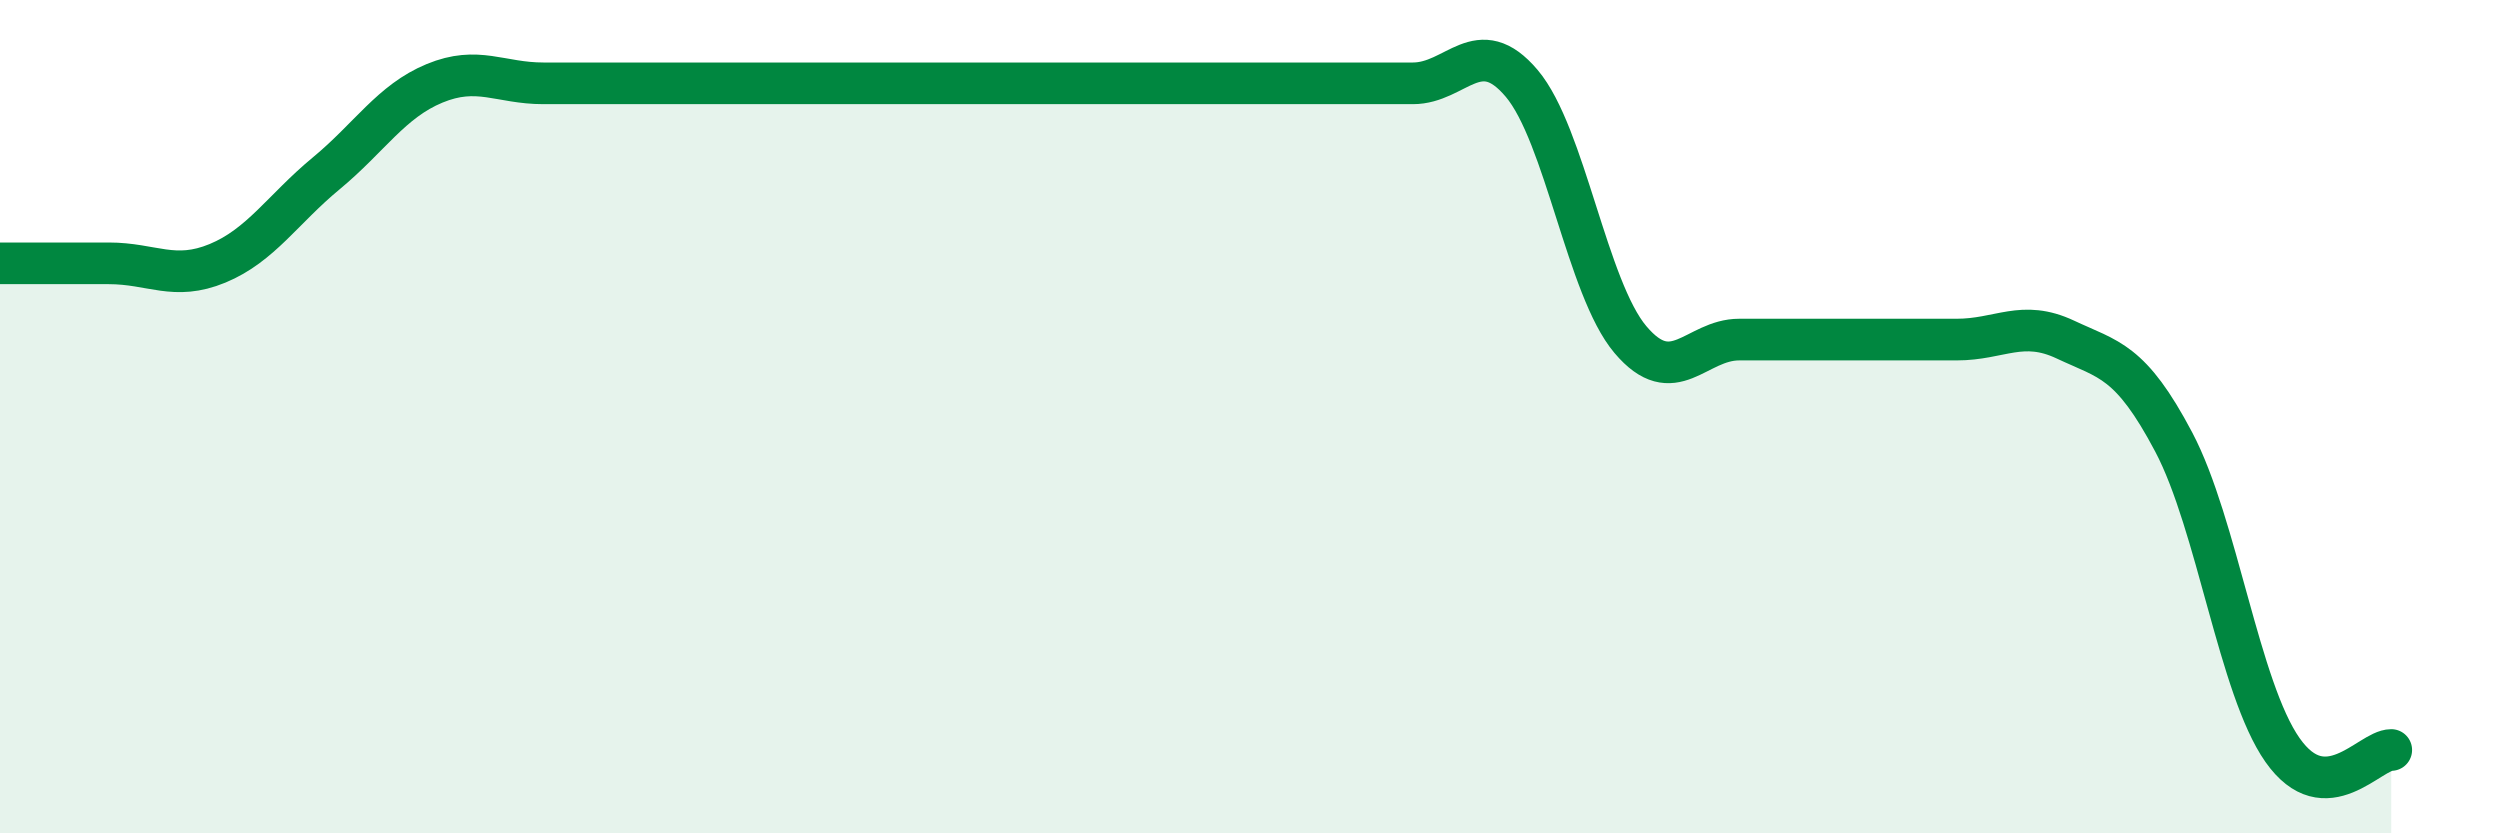
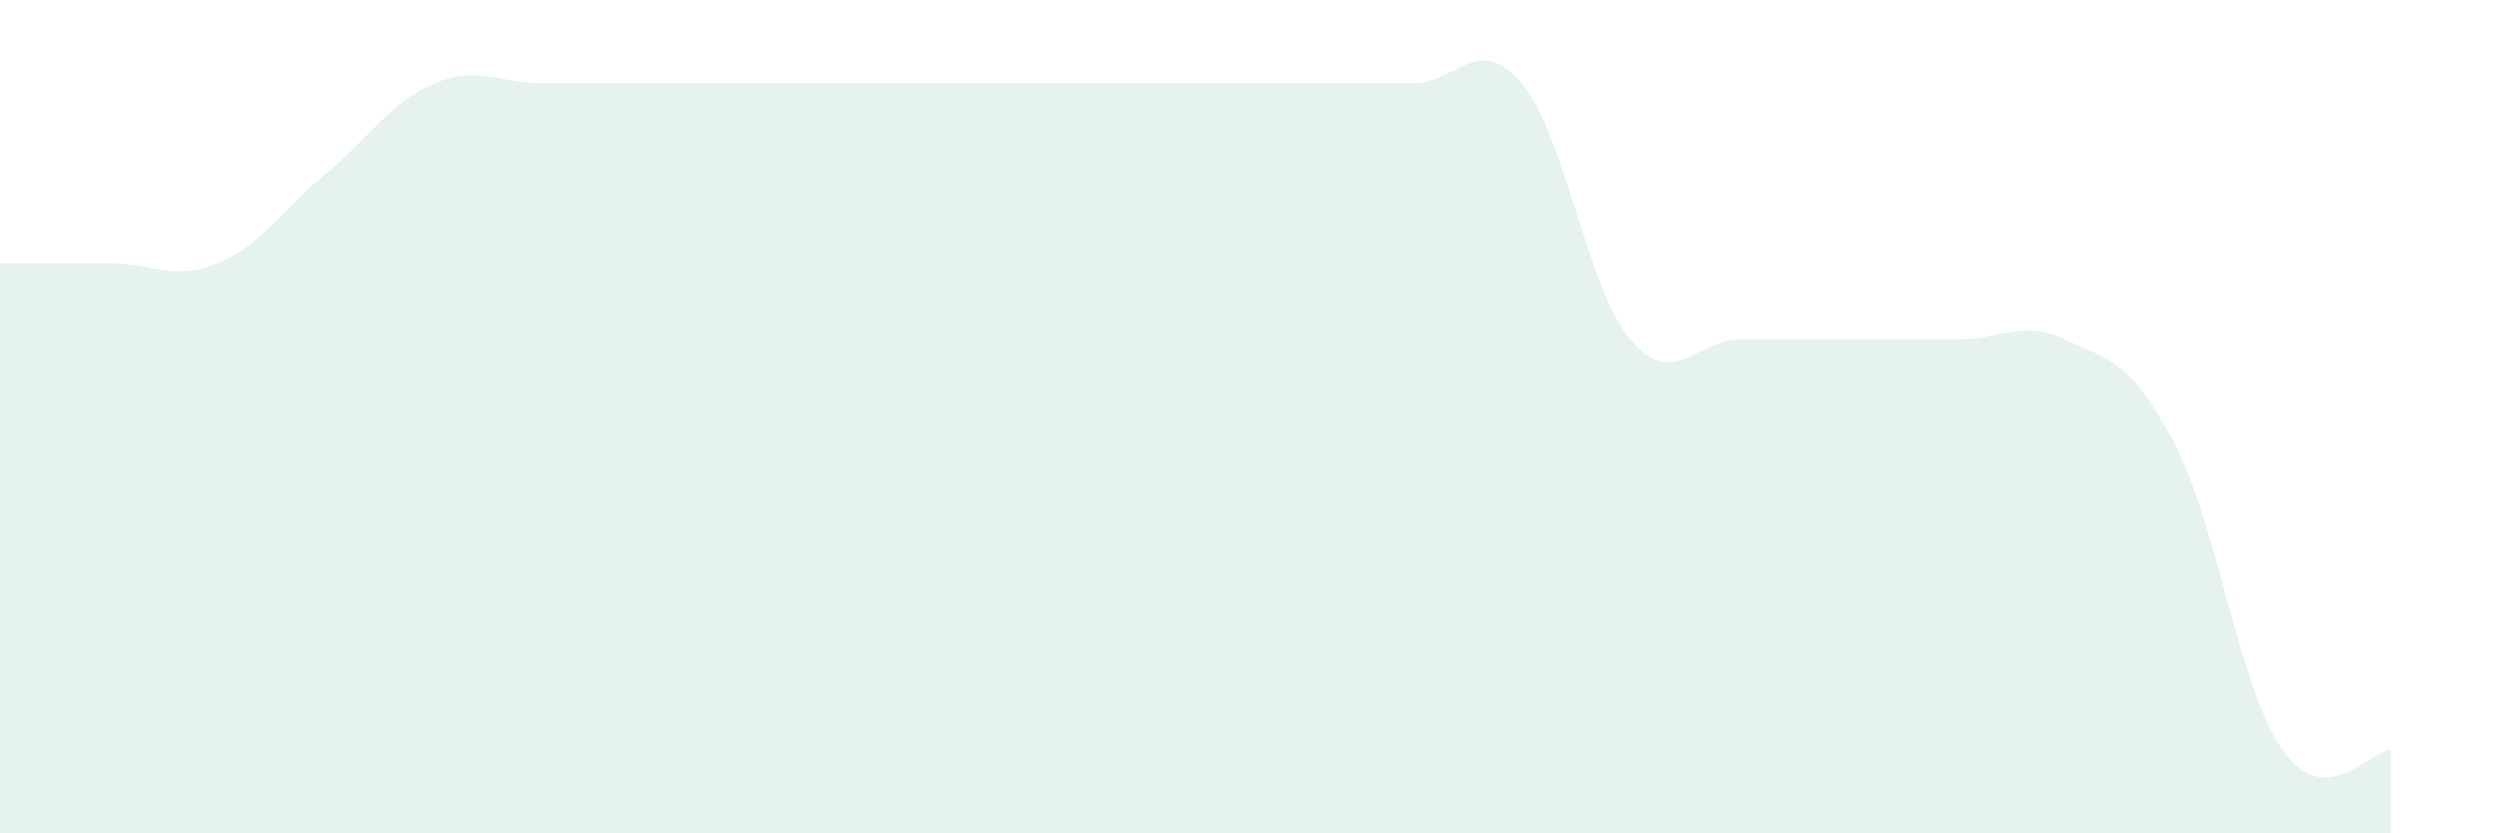
<svg xmlns="http://www.w3.org/2000/svg" width="60" height="20" viewBox="0 0 60 20">
  <path d="M 0,6.32 C 0.52,6.32 1.57,6.32 2.61,6.32 C 3.65,6.32 4.18,6.75 5.22,6.32 C 6.26,5.89 6.79,5.02 7.83,4.16 C 8.87,3.3 9.39,2.43 10.43,2 C 11.47,1.57 12,2 13.04,2 C 14.08,2 14.61,2 15.65,2 C 16.69,2 17.22,2 18.26,2 C 19.3,2 19.83,2 20.87,2 C 21.91,2 22.44,2 23.48,2 C 24.52,2 25.05,2 26.09,2 C 27.13,2 27.66,2 28.7,2 C 29.74,2 30.26,2 31.3,2 C 32.34,2 32.87,2 33.91,2 C 34.95,2 35.48,0.77 36.52,2 C 37.56,3.23 38.09,6.92 39.13,8.15 C 40.17,9.38 40.7,8.15 41.74,8.15 C 42.78,8.15 43.31,8.15 44.35,8.15 C 45.39,8.15 45.92,8.15 46.96,8.15 C 48,8.15 48.53,7.66 49.57,8.15 C 50.61,8.64 51.13,8.64 52.17,10.61 C 53.21,12.58 53.74,16.52 54.78,18 C 55.82,19.48 56.87,18 57.39,18L57.39 20L0 20Z" fill="#008740" opacity="0.1" stroke-linecap="round" stroke-linejoin="round" />
-   <path d="M 0,6.32 C 0.52,6.32 1.57,6.32 2.61,6.32 C 3.65,6.32 4.18,6.75 5.22,6.32 C 6.26,5.89 6.79,5.02 7.83,4.16 C 8.87,3.3 9.39,2.43 10.43,2 C 11.47,1.57 12,2 13.04,2 C 14.08,2 14.61,2 15.65,2 C 16.69,2 17.22,2 18.26,2 C 19.3,2 19.83,2 20.87,2 C 21.91,2 22.44,2 23.48,2 C 24.52,2 25.05,2 26.09,2 C 27.13,2 27.66,2 28.7,2 C 29.74,2 30.26,2 31.3,2 C 32.34,2 32.87,2 33.91,2 C 34.95,2 35.48,0.77 36.52,2 C 37.56,3.23 38.09,6.92 39.13,8.15 C 40.17,9.38 40.7,8.15 41.74,8.15 C 42.78,8.15 43.31,8.15 44.35,8.15 C 45.39,8.15 45.92,8.15 46.96,8.15 C 48,8.15 48.53,7.66 49.57,8.15 C 50.61,8.64 51.13,8.64 52.17,10.61 C 53.21,12.58 53.74,16.52 54.78,18 C 55.82,19.48 56.87,18 57.39,18" stroke="#008740" stroke-width="1" fill="none" stroke-linecap="round" stroke-linejoin="round" />
</svg>